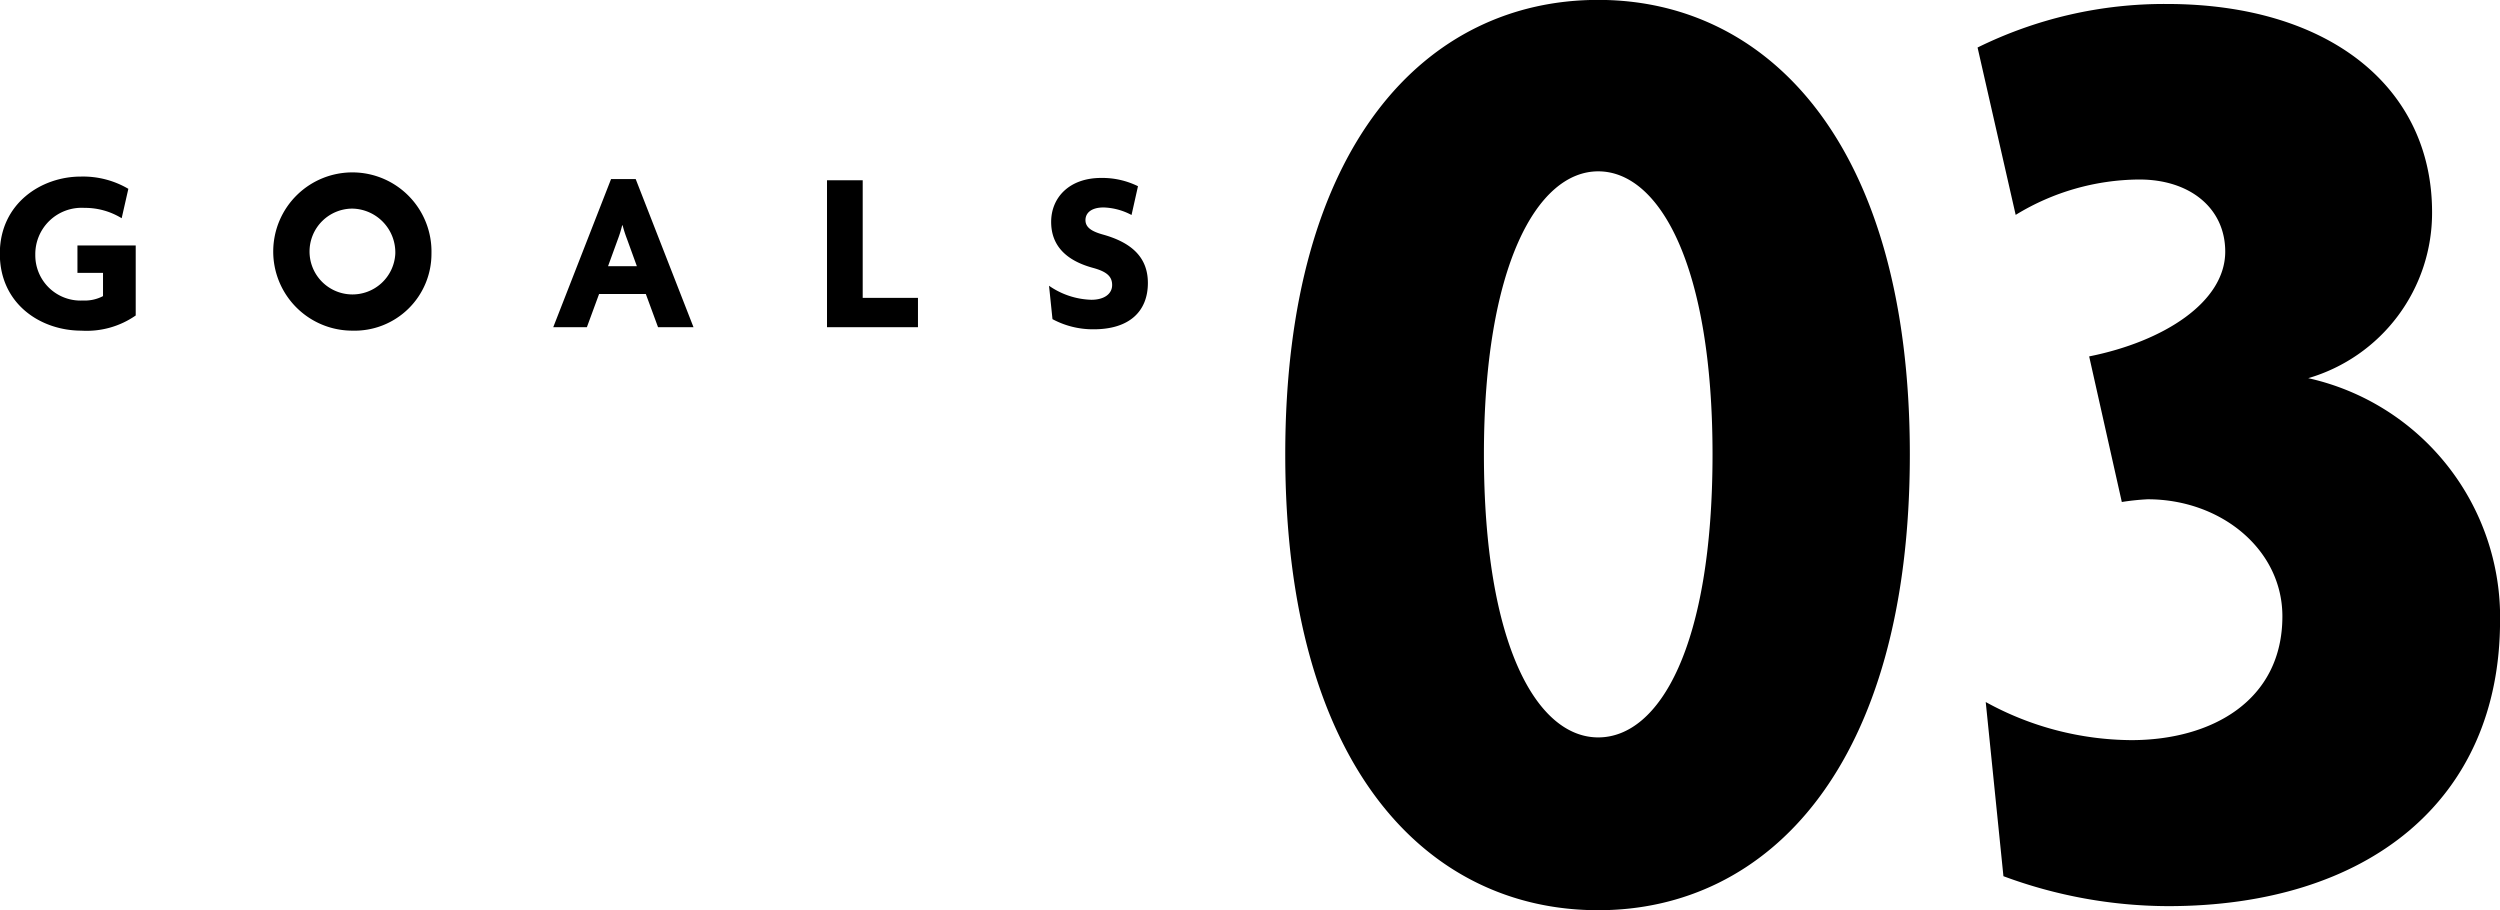
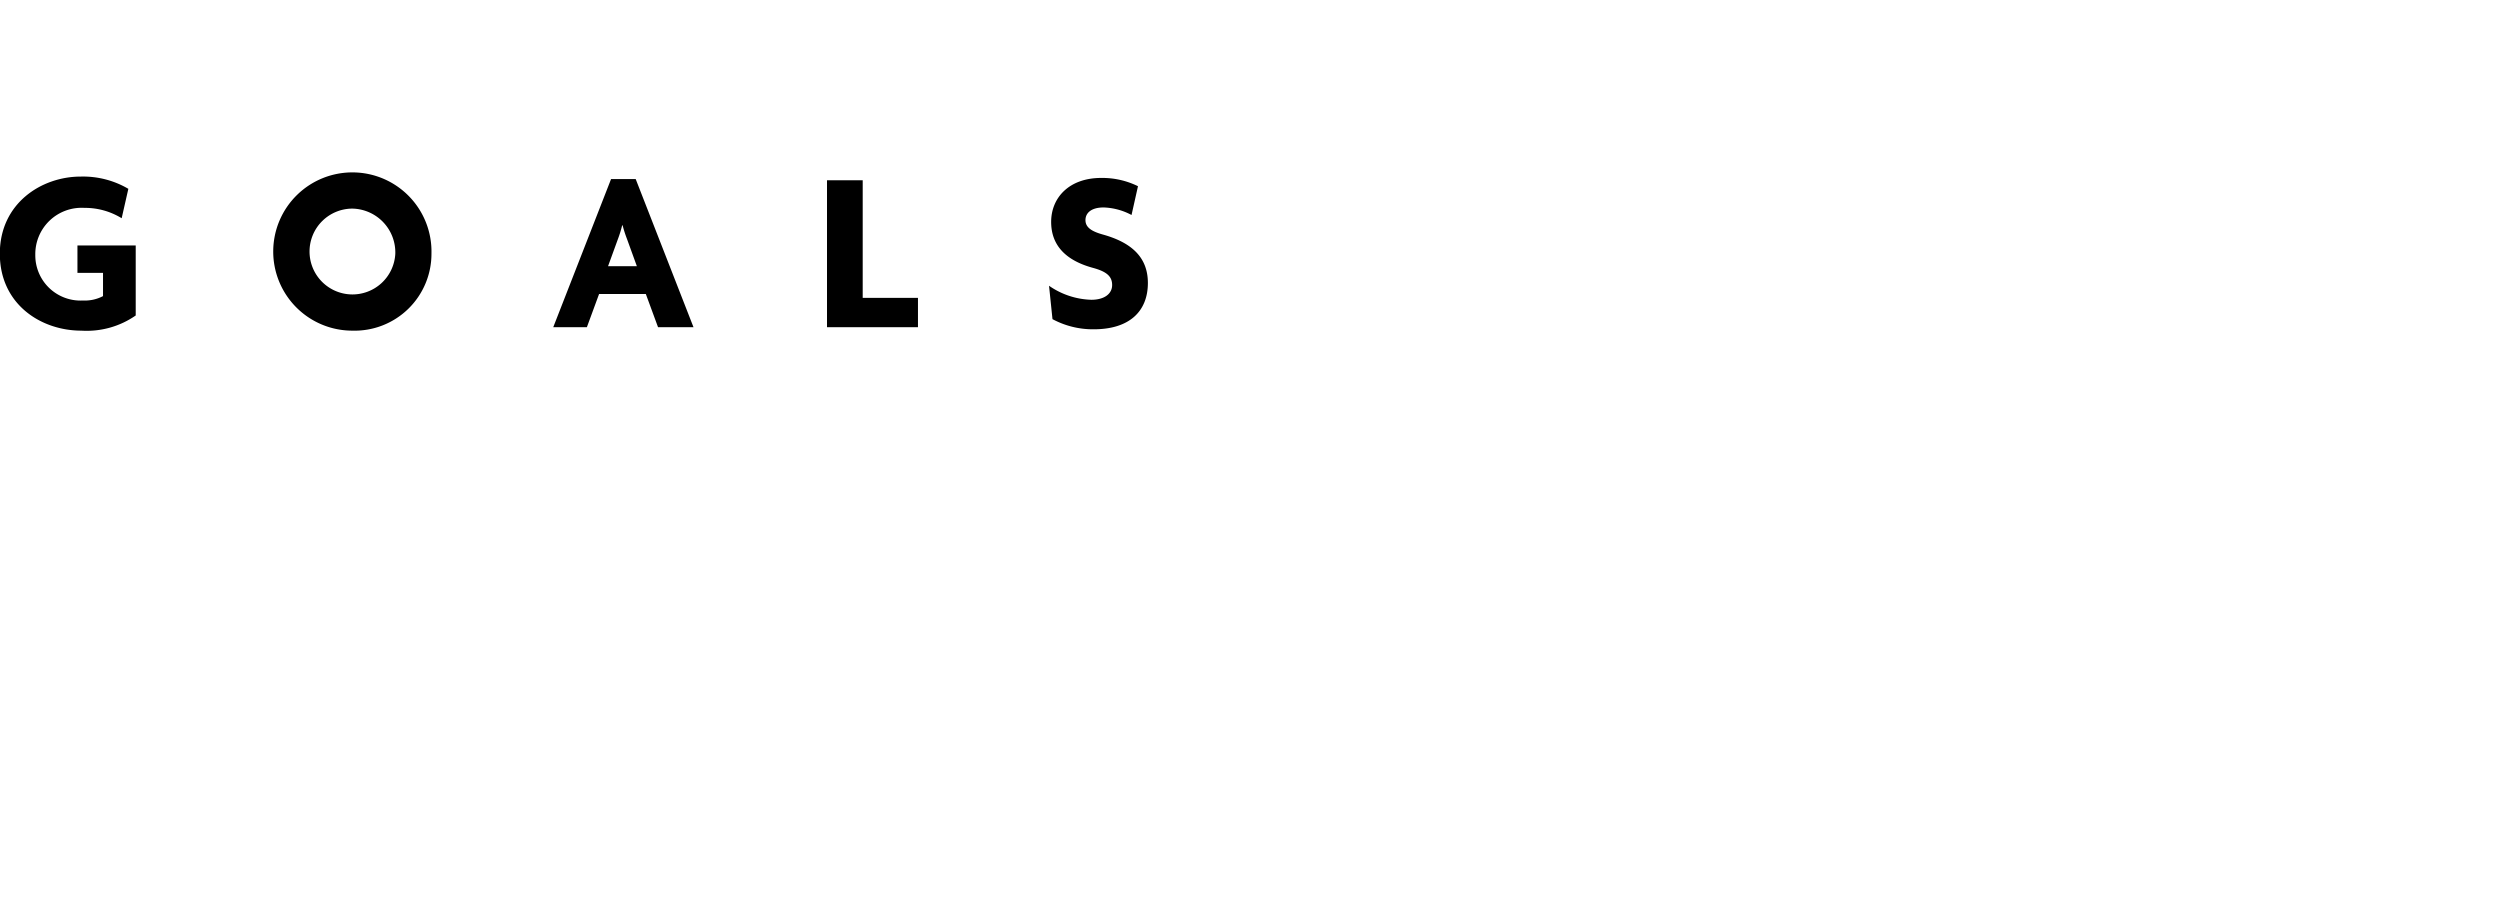
<svg xmlns="http://www.w3.org/2000/svg" id="goals03.svg" width="238.844" height="86.97" viewBox="0 0 238.844 86.97">
  <defs>
    <style>
      .cls-1 {
        fill-rule: evenodd;
      }
    </style>
  </defs>
  <path id="GOALS" class="cls-1" d="M493.716,2407.42v-6.69h-5.567v2.62h2.443v2.22a3.747,3.747,0,0,1-1.914.42,4.321,4.321,0,0,1-4.555-4.36,4.423,4.423,0,0,1,4.687-4.49,6.7,6.7,0,0,1,3.564.99l0.638-2.81a8.538,8.538,0,0,0-4.555-1.17c-3.718,0-7.723,2.53-7.723,7.37,0,4.82,3.917,7.35,7.789,7.35A8.194,8.194,0,0,0,493.716,2407.42Zm28.255-5.92a7.56,7.56,0,1,0-7.547,7.37A7.345,7.345,0,0,0,521.971,2401.5Zm-3.455.04a4.1,4.1,0,1,1-4.092-4.33A4.188,4.188,0,0,1,518.516,2401.54Zm28.49,7-5.522-14.15h-2.355l-5.523,14.15h3.213l1.166-3.17h4.467l1.166,3.17h3.388Zm-5.412-5.83h-2.751l0.946-2.6a10.962,10.962,0,0,0,.4-1.3h0.044a12.038,12.038,0,0,0,.418,1.3Zm26.857,5.83v-2.8h-5.28V2394.5H559.76v14.04h8.691Zm21.965-4.23c0-2.48-1.606-3.87-4.291-4.62-1.078-.3-1.672-0.68-1.672-1.38,0-.68.55-1.21,1.738-1.21a6.049,6.049,0,0,1,2.663.72l0.616-2.75a7.723,7.723,0,0,0-3.521-.79c-3.036,0-4.774,1.87-4.774,4.2,0,2.14,1.276,3.66,4.026,4.4,1.3,0.36,1.8.82,1.8,1.63,0,0.86-.771,1.41-1.981,1.41a7.432,7.432,0,0,1-4.048-1.34l0.33,3.19a8.162,8.162,0,0,0,3.938.97C588.656,2408.74,590.416,2407.02,590.416,2404.31Z" transform="translate(-480.75 -2377.28)" />
-   <path id="_03" data-name="03" class="cls-1" d="M663.211,2420.69c0-29.64-13.52-43.42-29.771-43.42-16.38,0-29.9,13.78-29.9,43.42,0,29.77,13.521,43.55,29.9,43.55C649.691,2464.24,663.211,2450.46,663.211,2420.69Zm-18.85,0c0,18.33-5.071,27.04-10.921,27.04s-10.92-8.84-10.92-27.04c0-17.94,5.07-27.04,10.92-27.04S644.361,2402.62,644.361,2420.69Zm75.243,15.86a23.429,23.429,0,0,0-18.33-23.14,16.448,16.448,0,0,0,11.83-15.86c0-11.96-9.88-19.89-25.351-19.89a40.31,40.31,0,0,0-18.071,4.16l3.641,15.99a22.84,22.84,0,0,1,11.83-3.38c4.81,0,8.19,2.73,8.19,6.89,0,4.81-5.85,8.58-13,10.01l3.12,13.91a22.92,22.92,0,0,1,2.47-.26c7.02,0,12.871,4.81,12.871,11.18,0,8.06-6.761,11.83-14.431,11.83a29.14,29.14,0,0,1-13.911-3.64l1.691,16.64a45.583,45.583,0,0,0,15.73,2.86C706.864,2463.85,719.6,2453.84,719.6,2436.55Z" transform="translate(-480.75 -2377.28)" />
</svg>